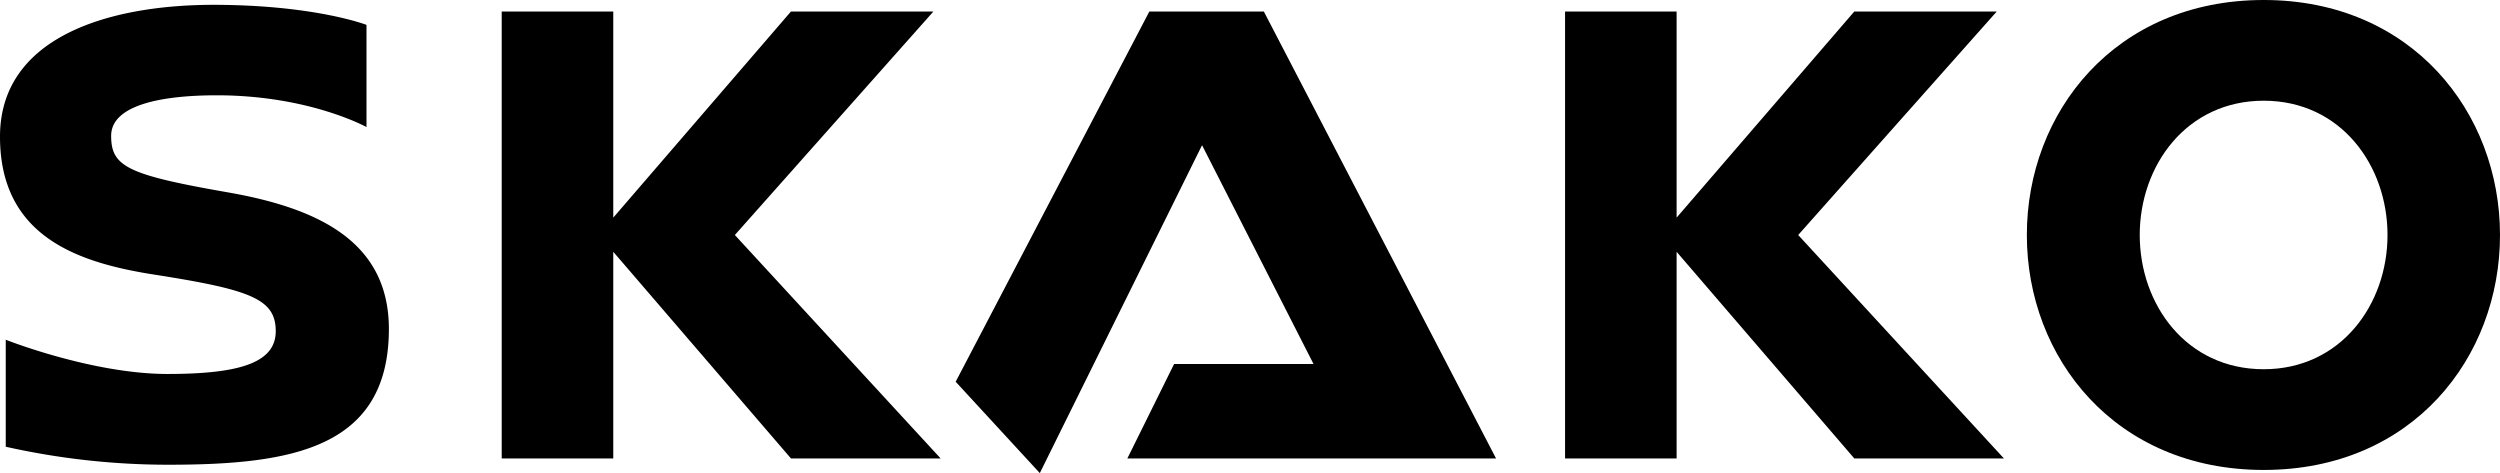
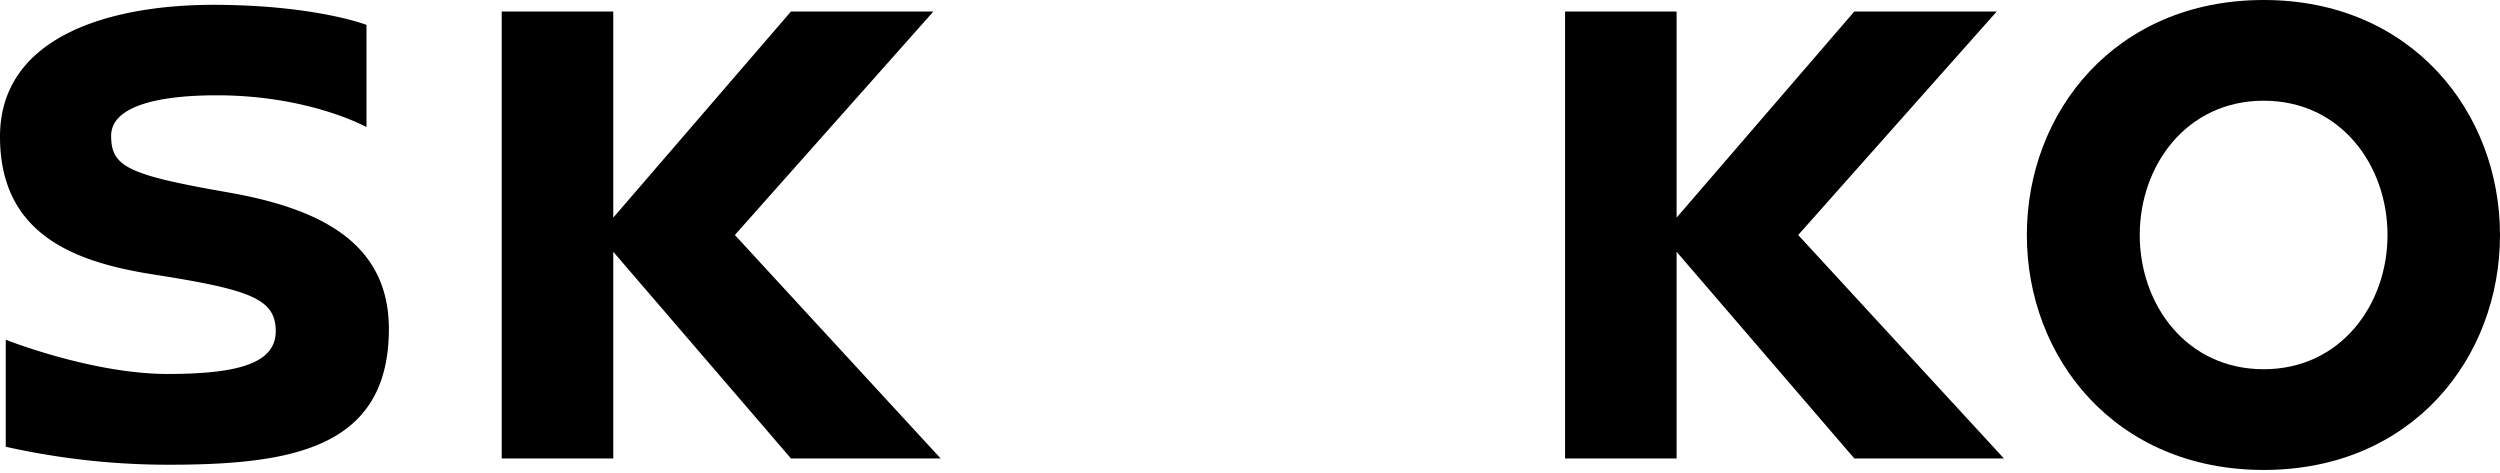
<svg xmlns="http://www.w3.org/2000/svg" viewBox="0 0 373.82 70.74">
  <g id="Layer_2" data-name="Layer 2">
    <g id="SKAKO_logo" data-name="SKAKO logo">
      <path d="M34,28.75c-15-2.62-17.38-3.86-17.38-8.44s7.44-6.06,15.79-6.06C46.24,14.25,54.8,19,54.8,19V3.72s-7.72-3-23-3C15.83.76,0,5.73,0,20.43S11.25,39.17,22.68,41c14.77,2.3,18.55,3.66,18.55,8.53s-5.8,6.39-16.29,6.39C13.66,55.88.86,50.8.86,50.8v16a111.3,111.3,0,0,0,24.29,2.69c18.59,0,33-2.48,33-20.34C58.12,36,47.4,31.09,34,28.75Z" style="fill:#000000" />
      <path d="M338.49,0c-22.25,0-35.42,16.81-35.42,35.14s13.17,35.13,35.42,35.13,35.33-16.8,35.33-35.13S360.64,0,338.49,0Zm0,55.21c-11.57,0-18.54-9.67-18.54-20.07s7-20.08,18.54-20.08S357,24.74,357,35.14,350,55.21,338.49,55.21Z" style="fill:#000000" />
      <polygon points="139.57 1.72 118.27 1.72 91.7 32.54 91.7 1.72 75.02 1.72 75.02 68.55 91.7 68.55 91.7 37.65 118.27 68.55 140.65 68.55 109.88 35.14 139.57 1.72" style="fill:#000000" />
      <polygon points="298.57 1.72 277.27 1.72 250.7 32.54 250.7 1.72 234.02 1.72 234.02 68.55 250.7 68.55 250.7 37.65 277.27 68.55 299.64 68.55 268.88 35.14 298.57 1.72" style="fill:#000000" />
-       <polygon points="171.86 1.72 142.9 57.08 155.48 70.74 179.74 21.71 196.41 54.43 175.56 54.43 168.57 68.55 223.7 68.55 188.98 1.72 171.86 1.72" style="fill:#000000" />
    </g>
  </g>
</svg>